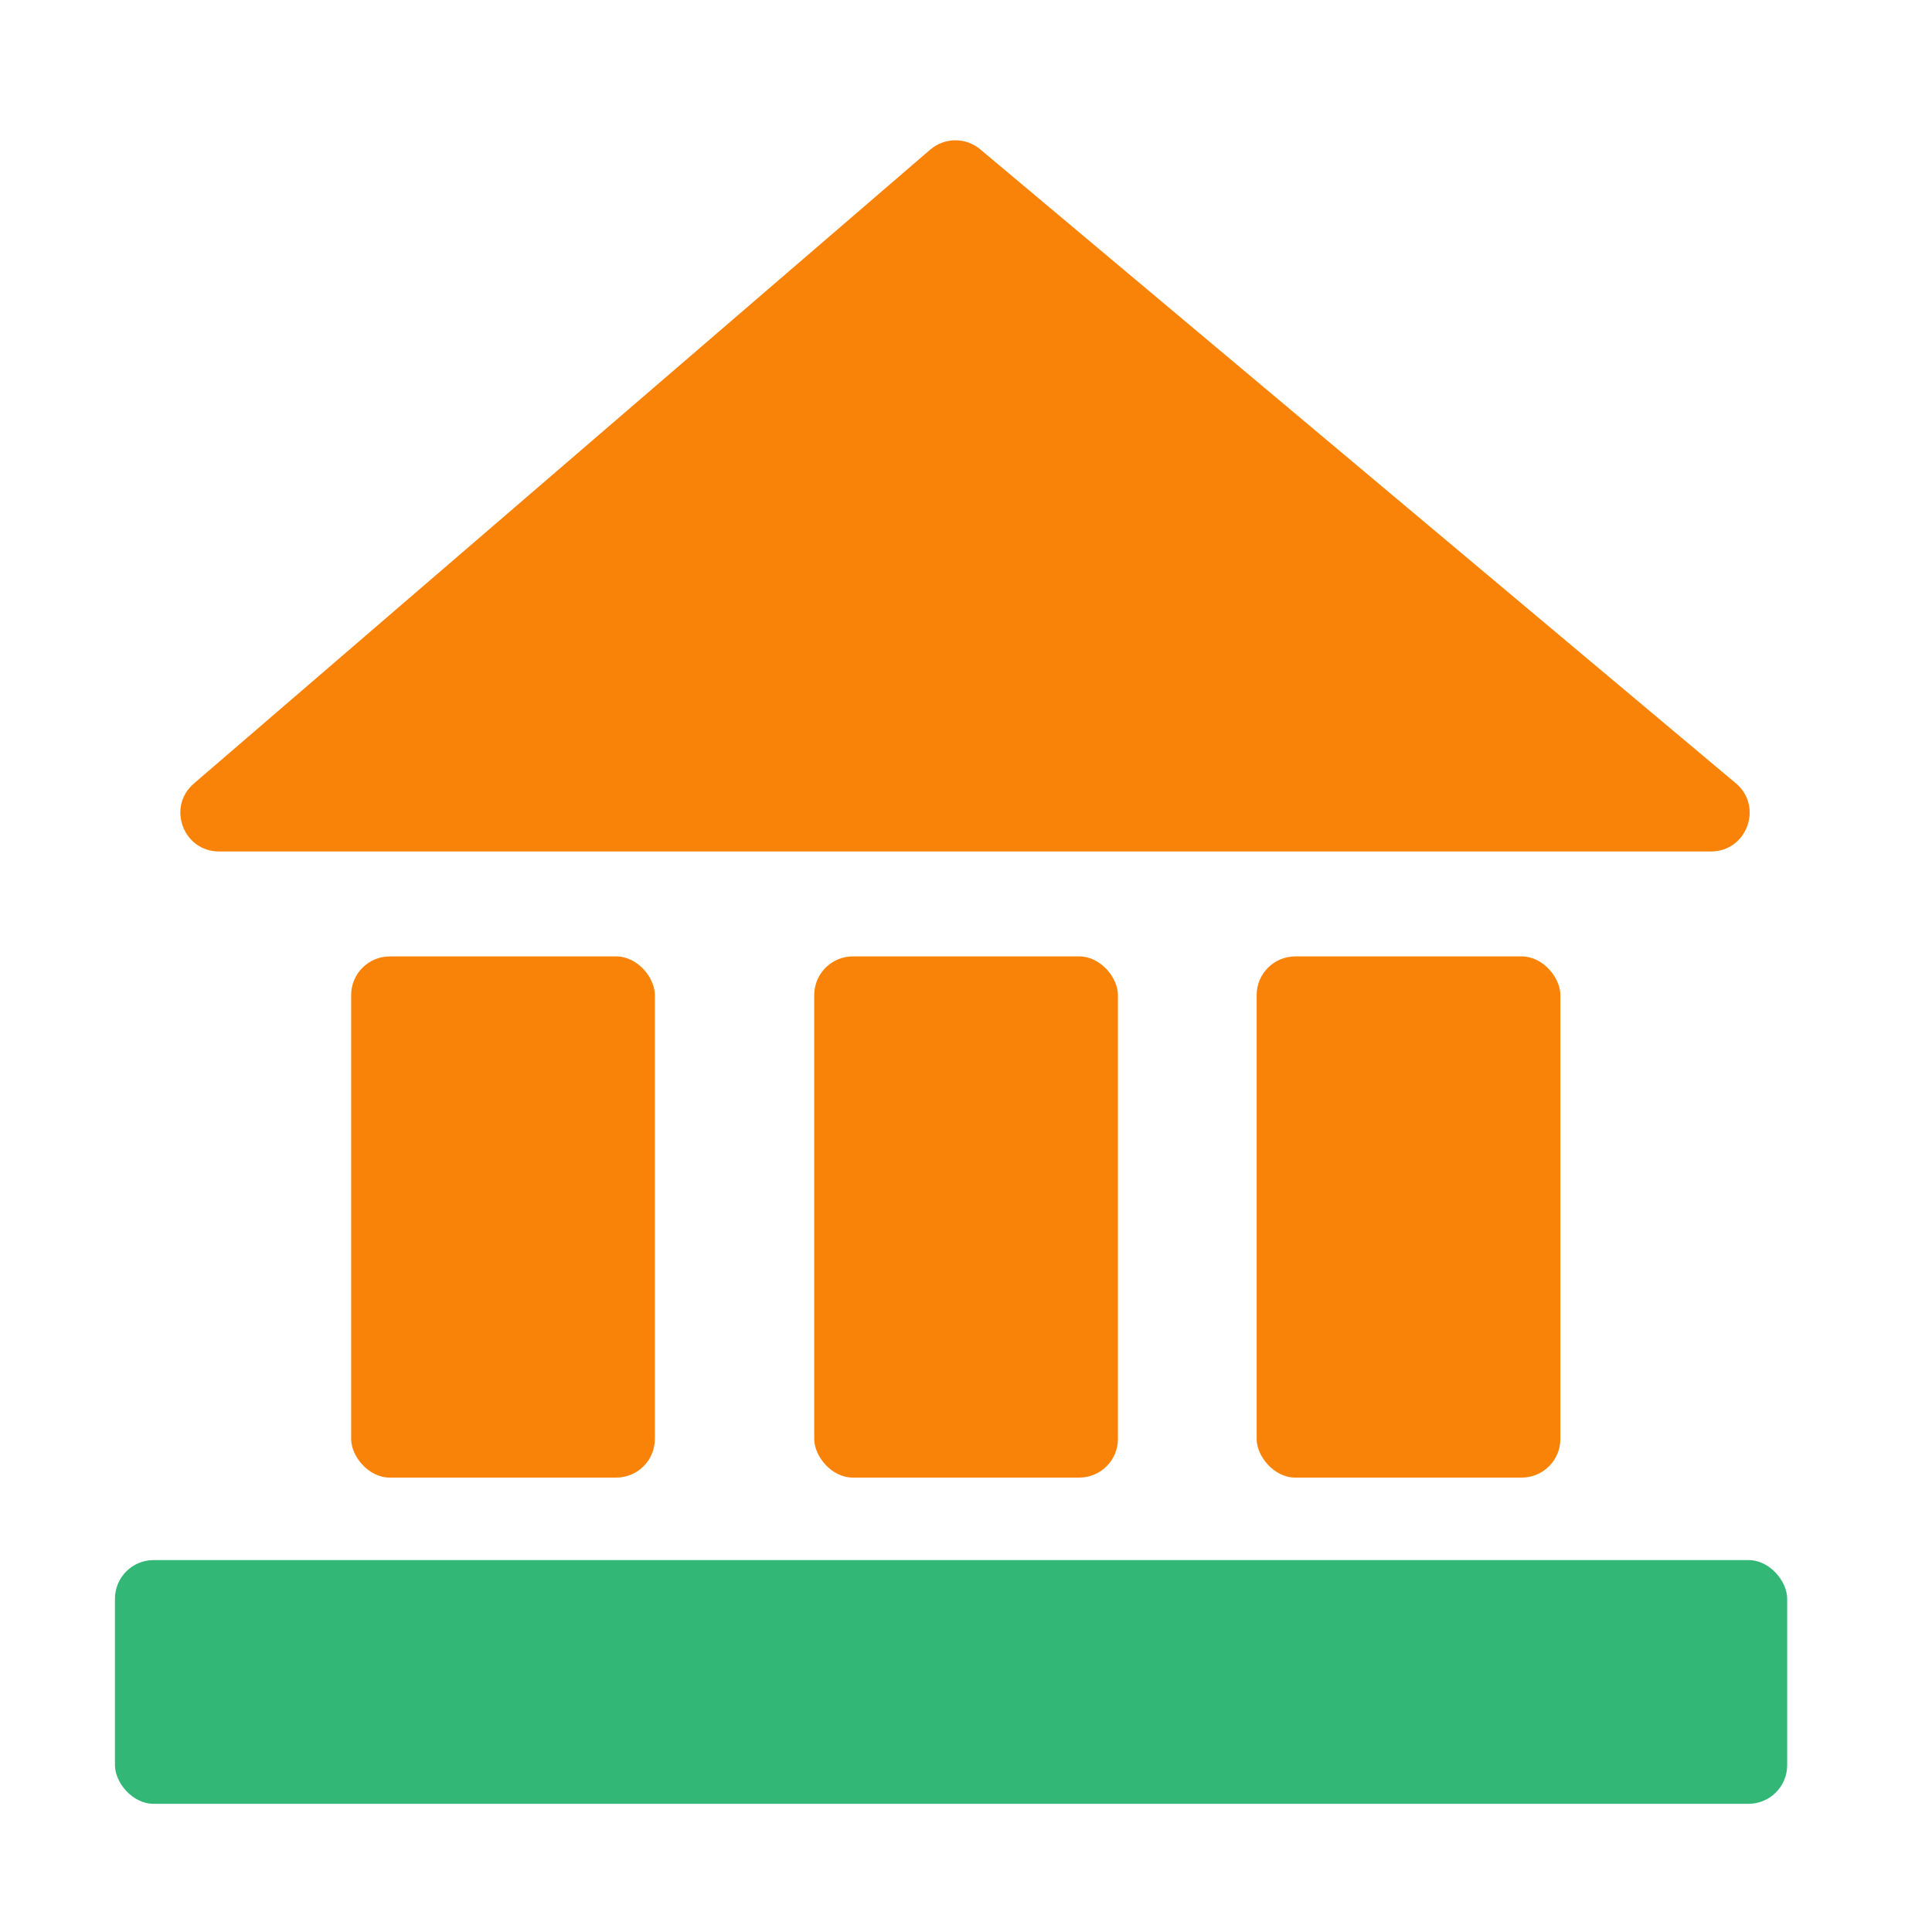
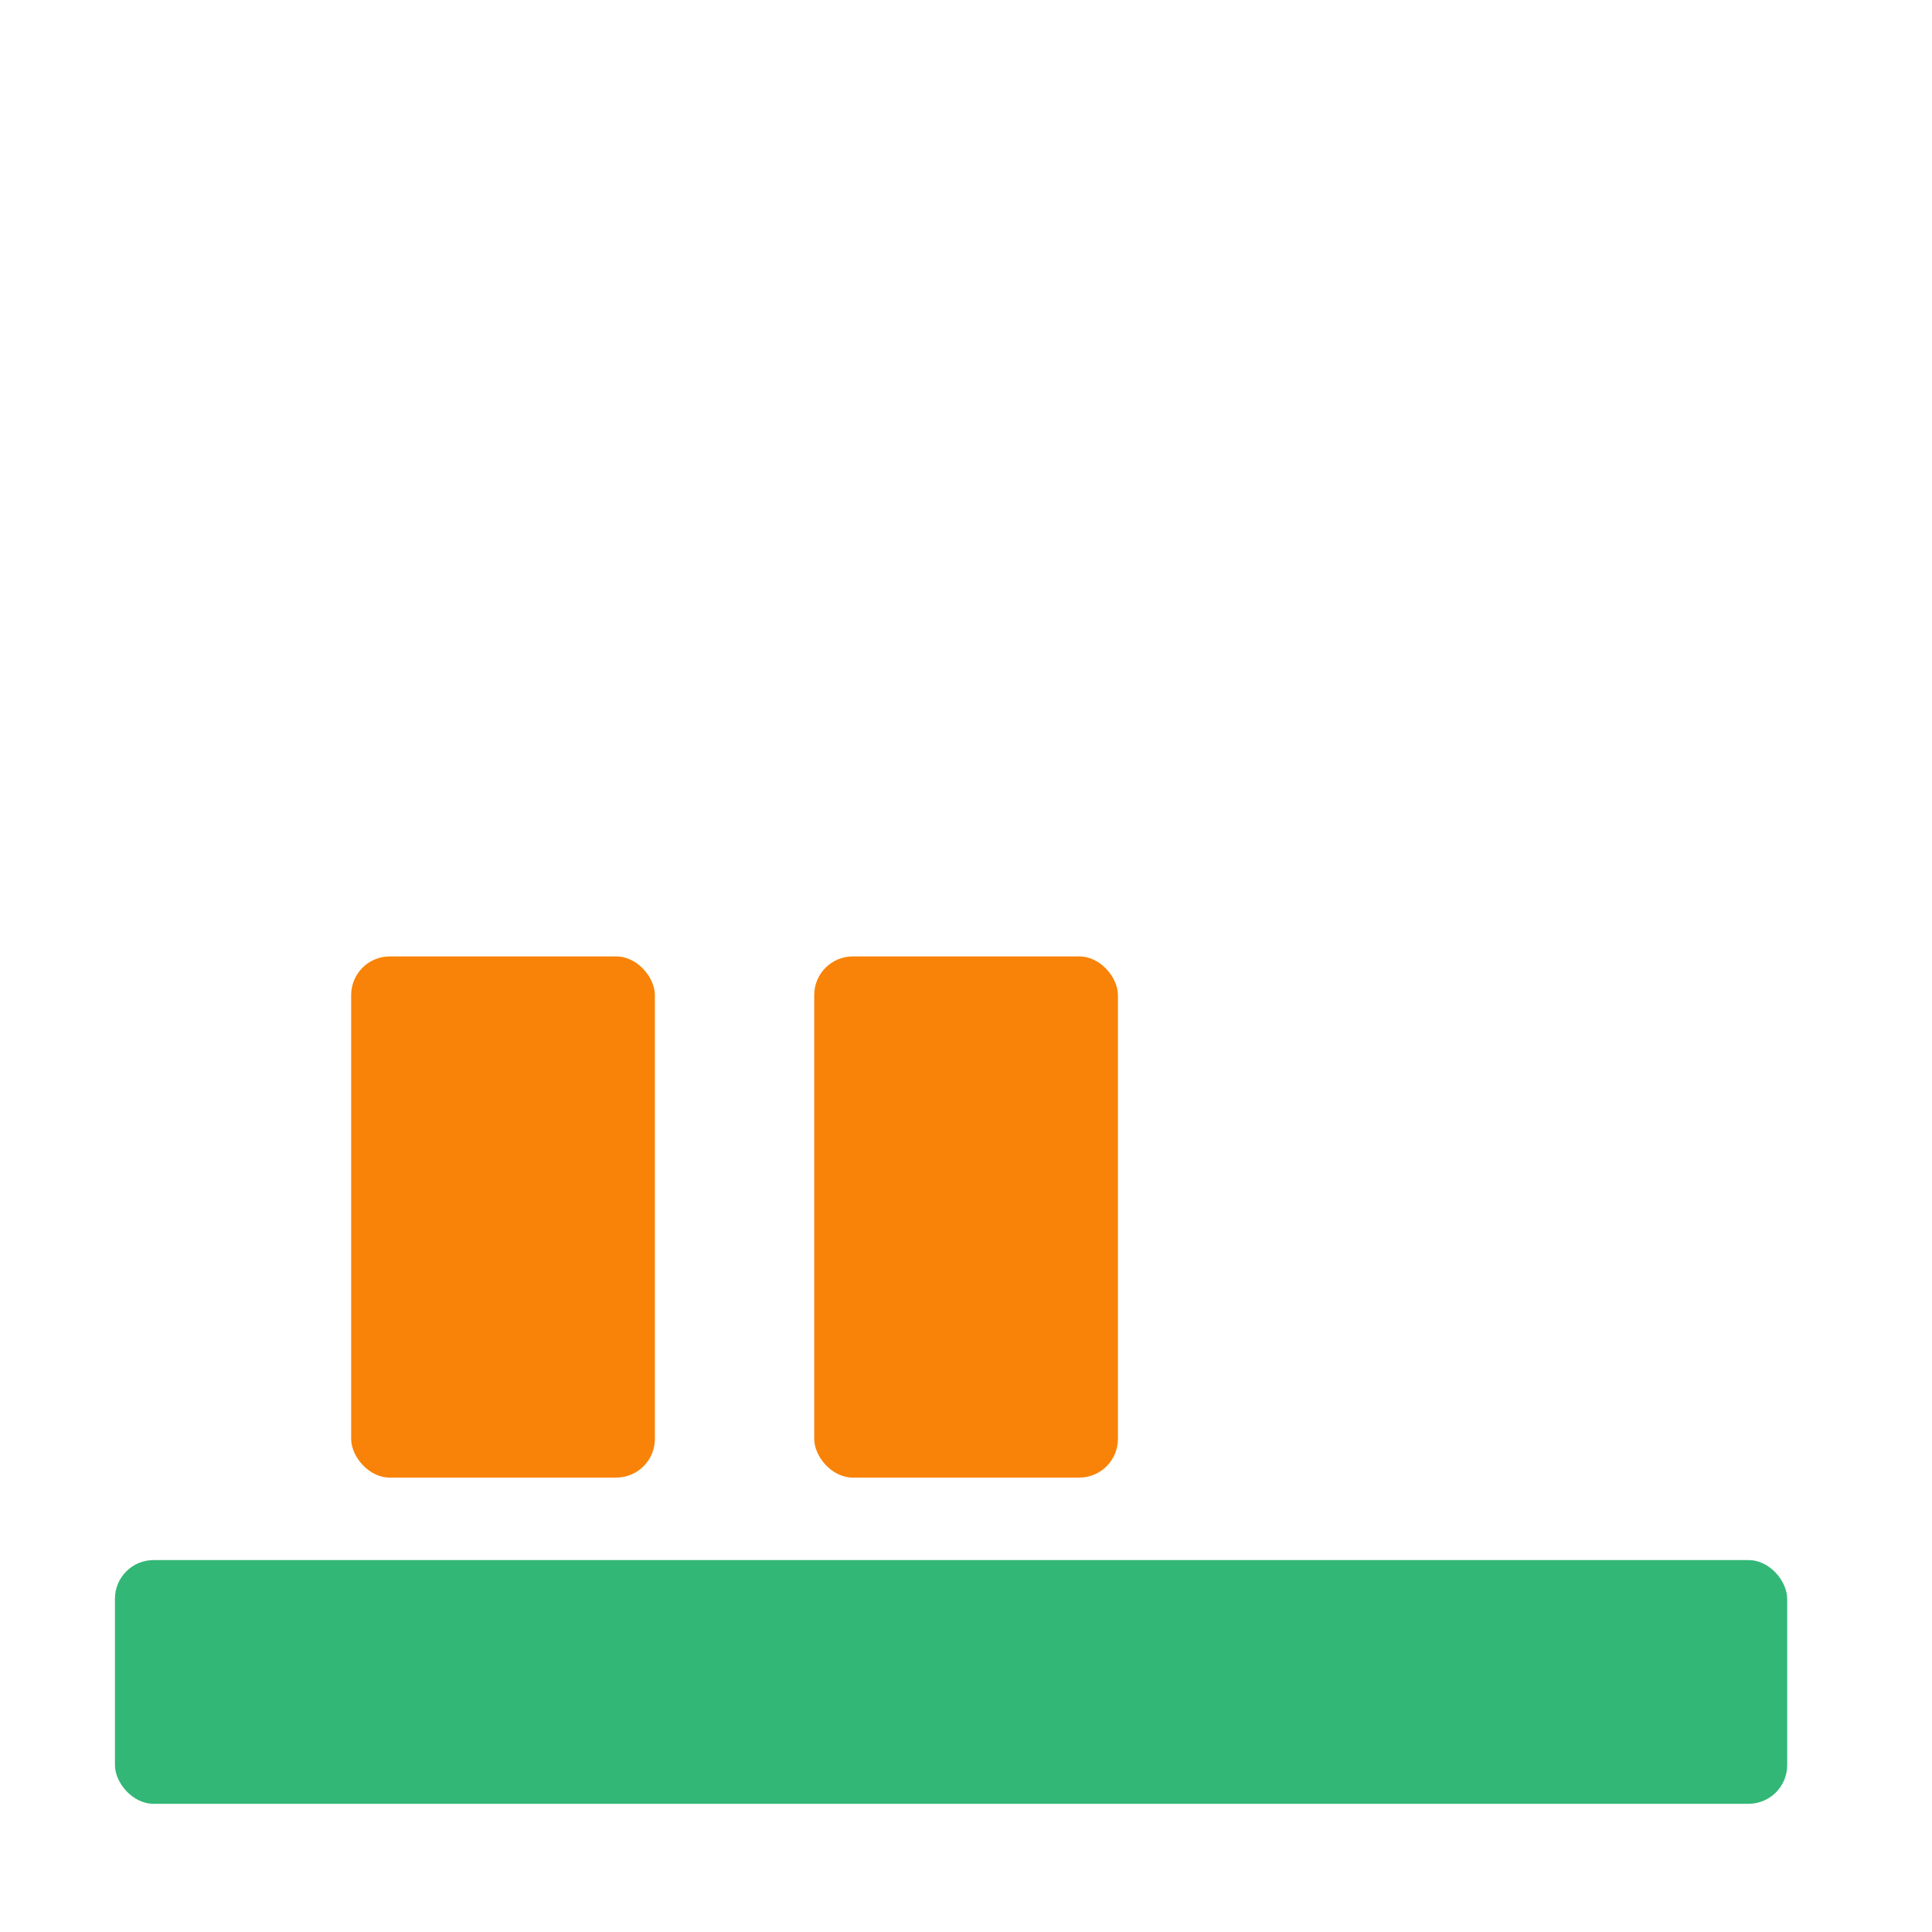
<svg xmlns="http://www.w3.org/2000/svg" width="50" height="50" viewBox="0 0 50 50" fill="none">
-   <path d="M24.074 3.873L5.017 20.278C4.314 20.883 4.742 22.036 5.669 22.036H44.28C45.213 22.036 45.638 20.87 44.922 20.27L25.369 3.865C24.994 3.55 24.445 3.553 24.074 3.873Z" fill="#F88308" />
  <rect x="9.088" y="24.752" width="7.86" height="13.488" rx="1" fill="#F88308" />
  <rect x="21.072" y="24.752" width="7.86" height="13.488" rx="1" fill="#F88308" />
-   <rect x="32.522" y="24.752" width="7.86" height="13.488" rx="1" fill="#F88308" />
  <rect x="2.975" y="40.375" width="43.277" height="6.307" rx="1" fill="#32B777" />
</svg>